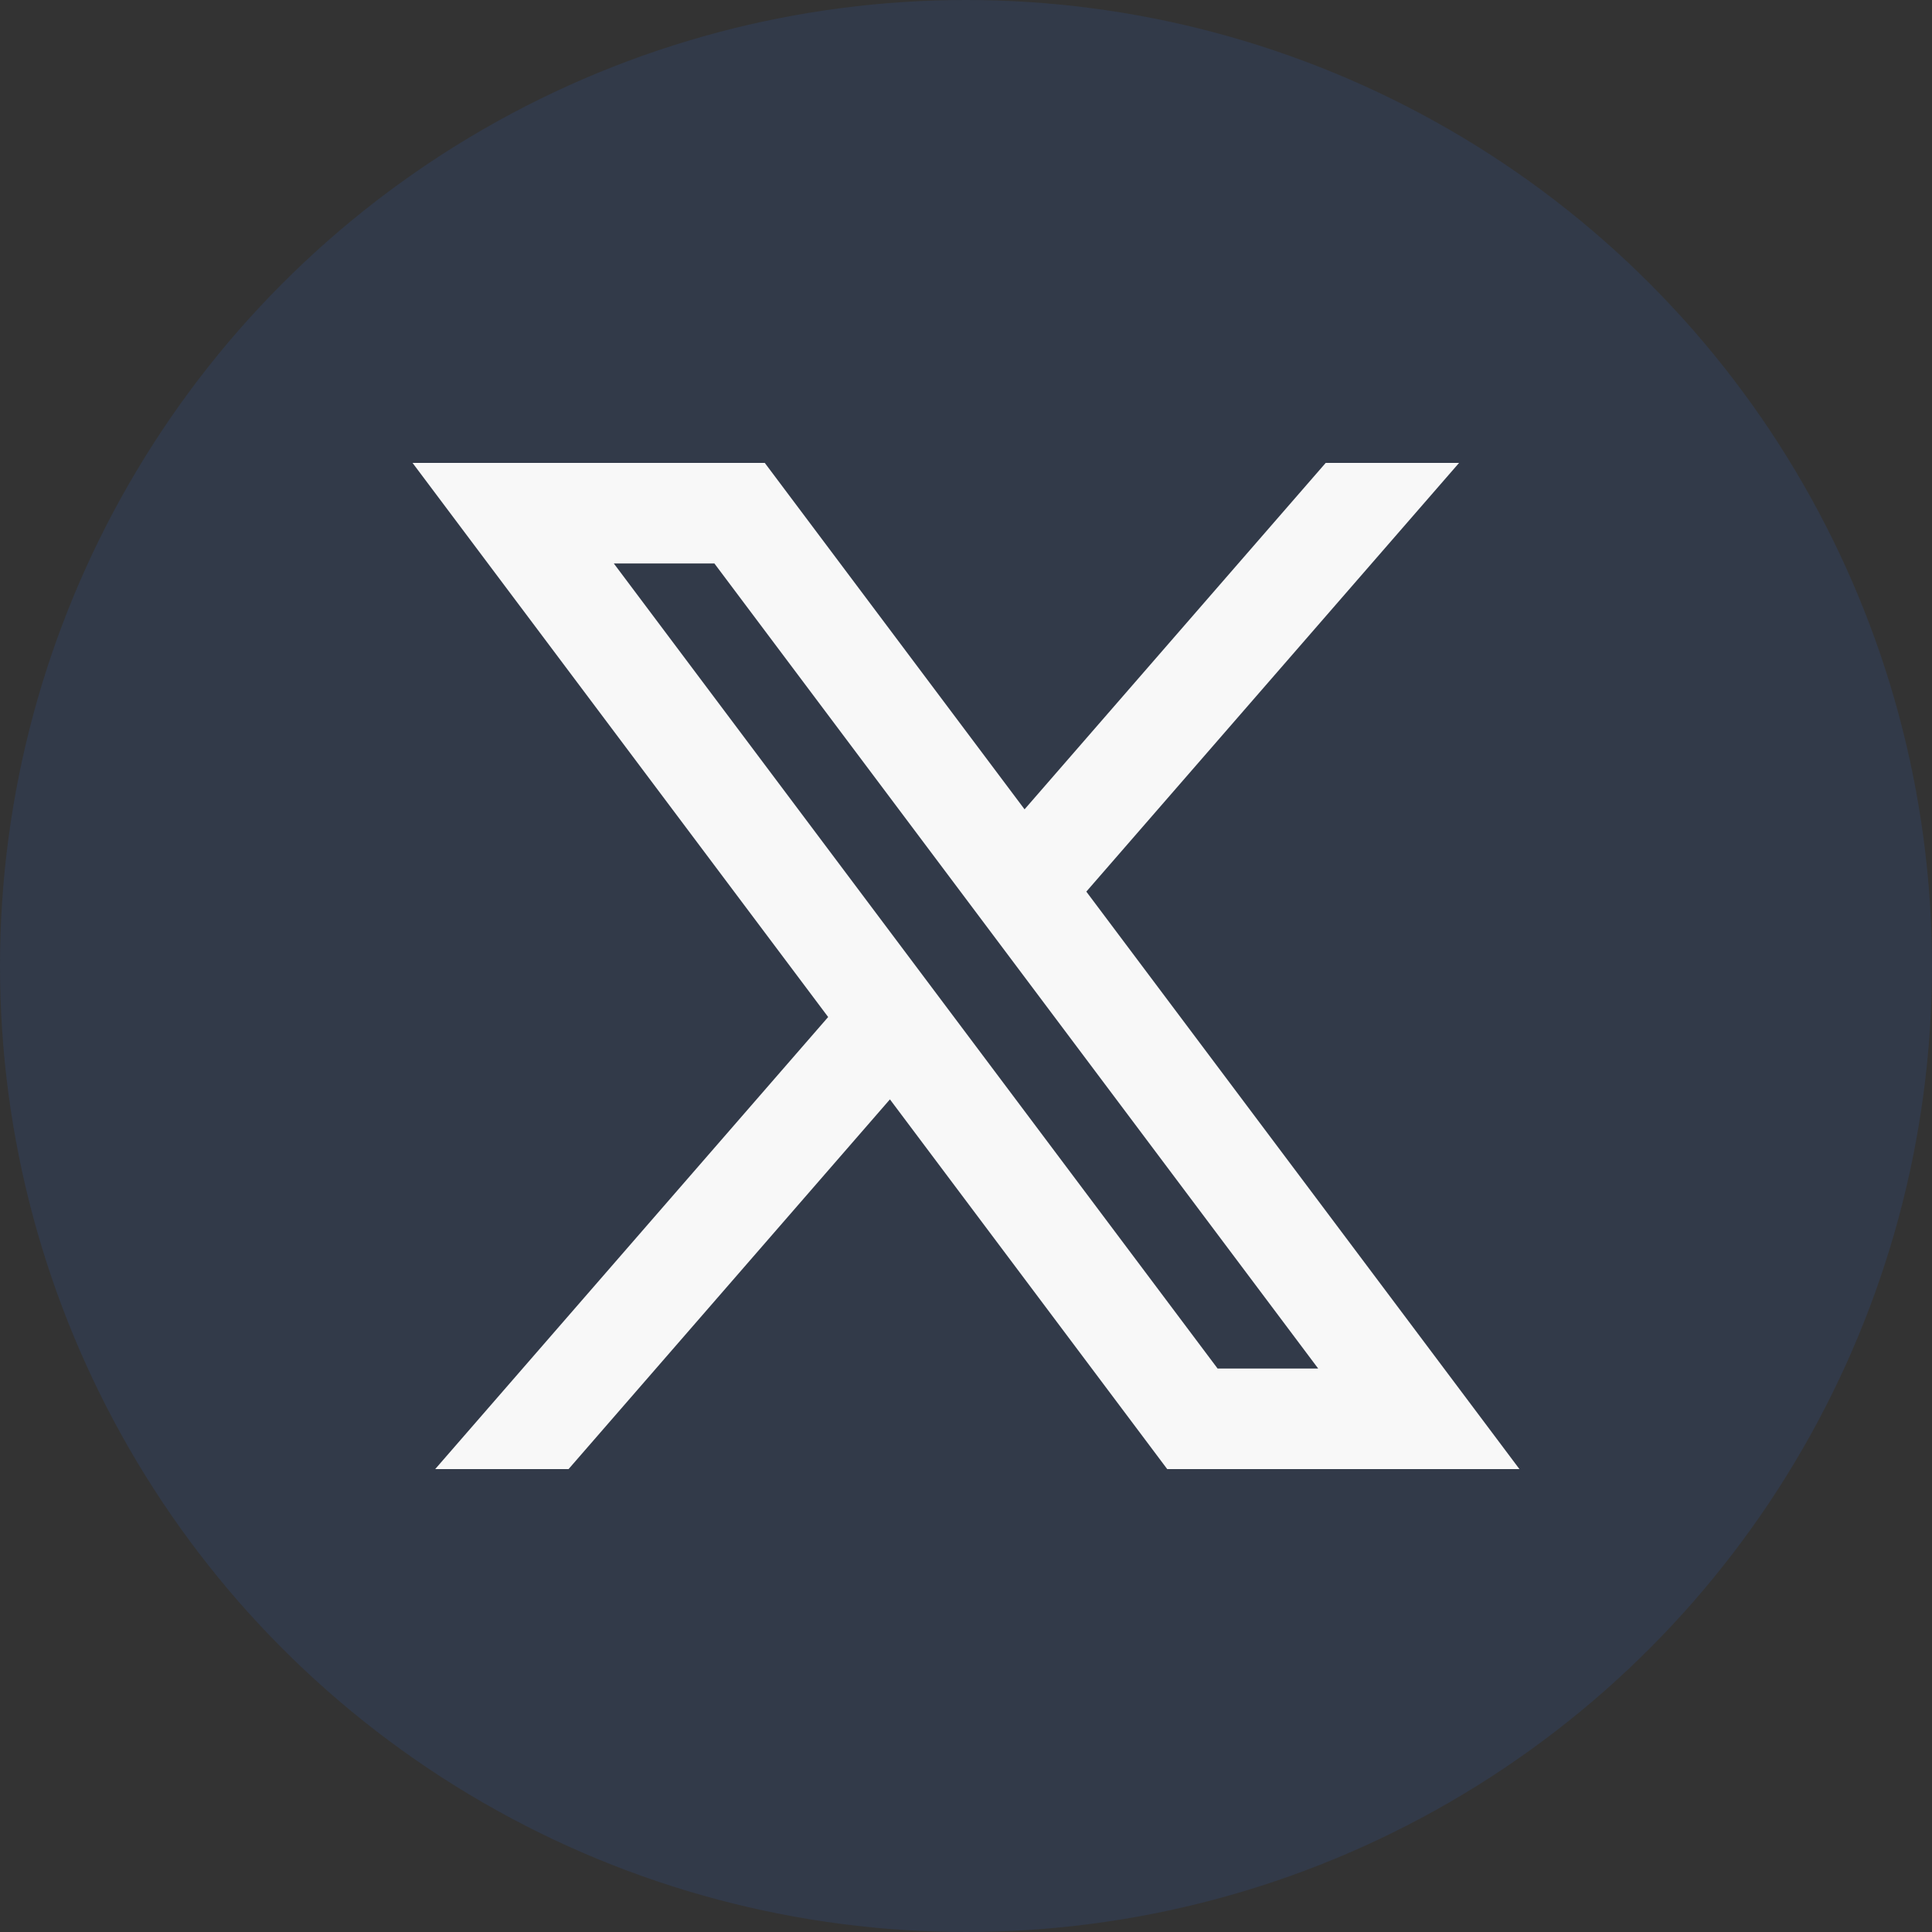
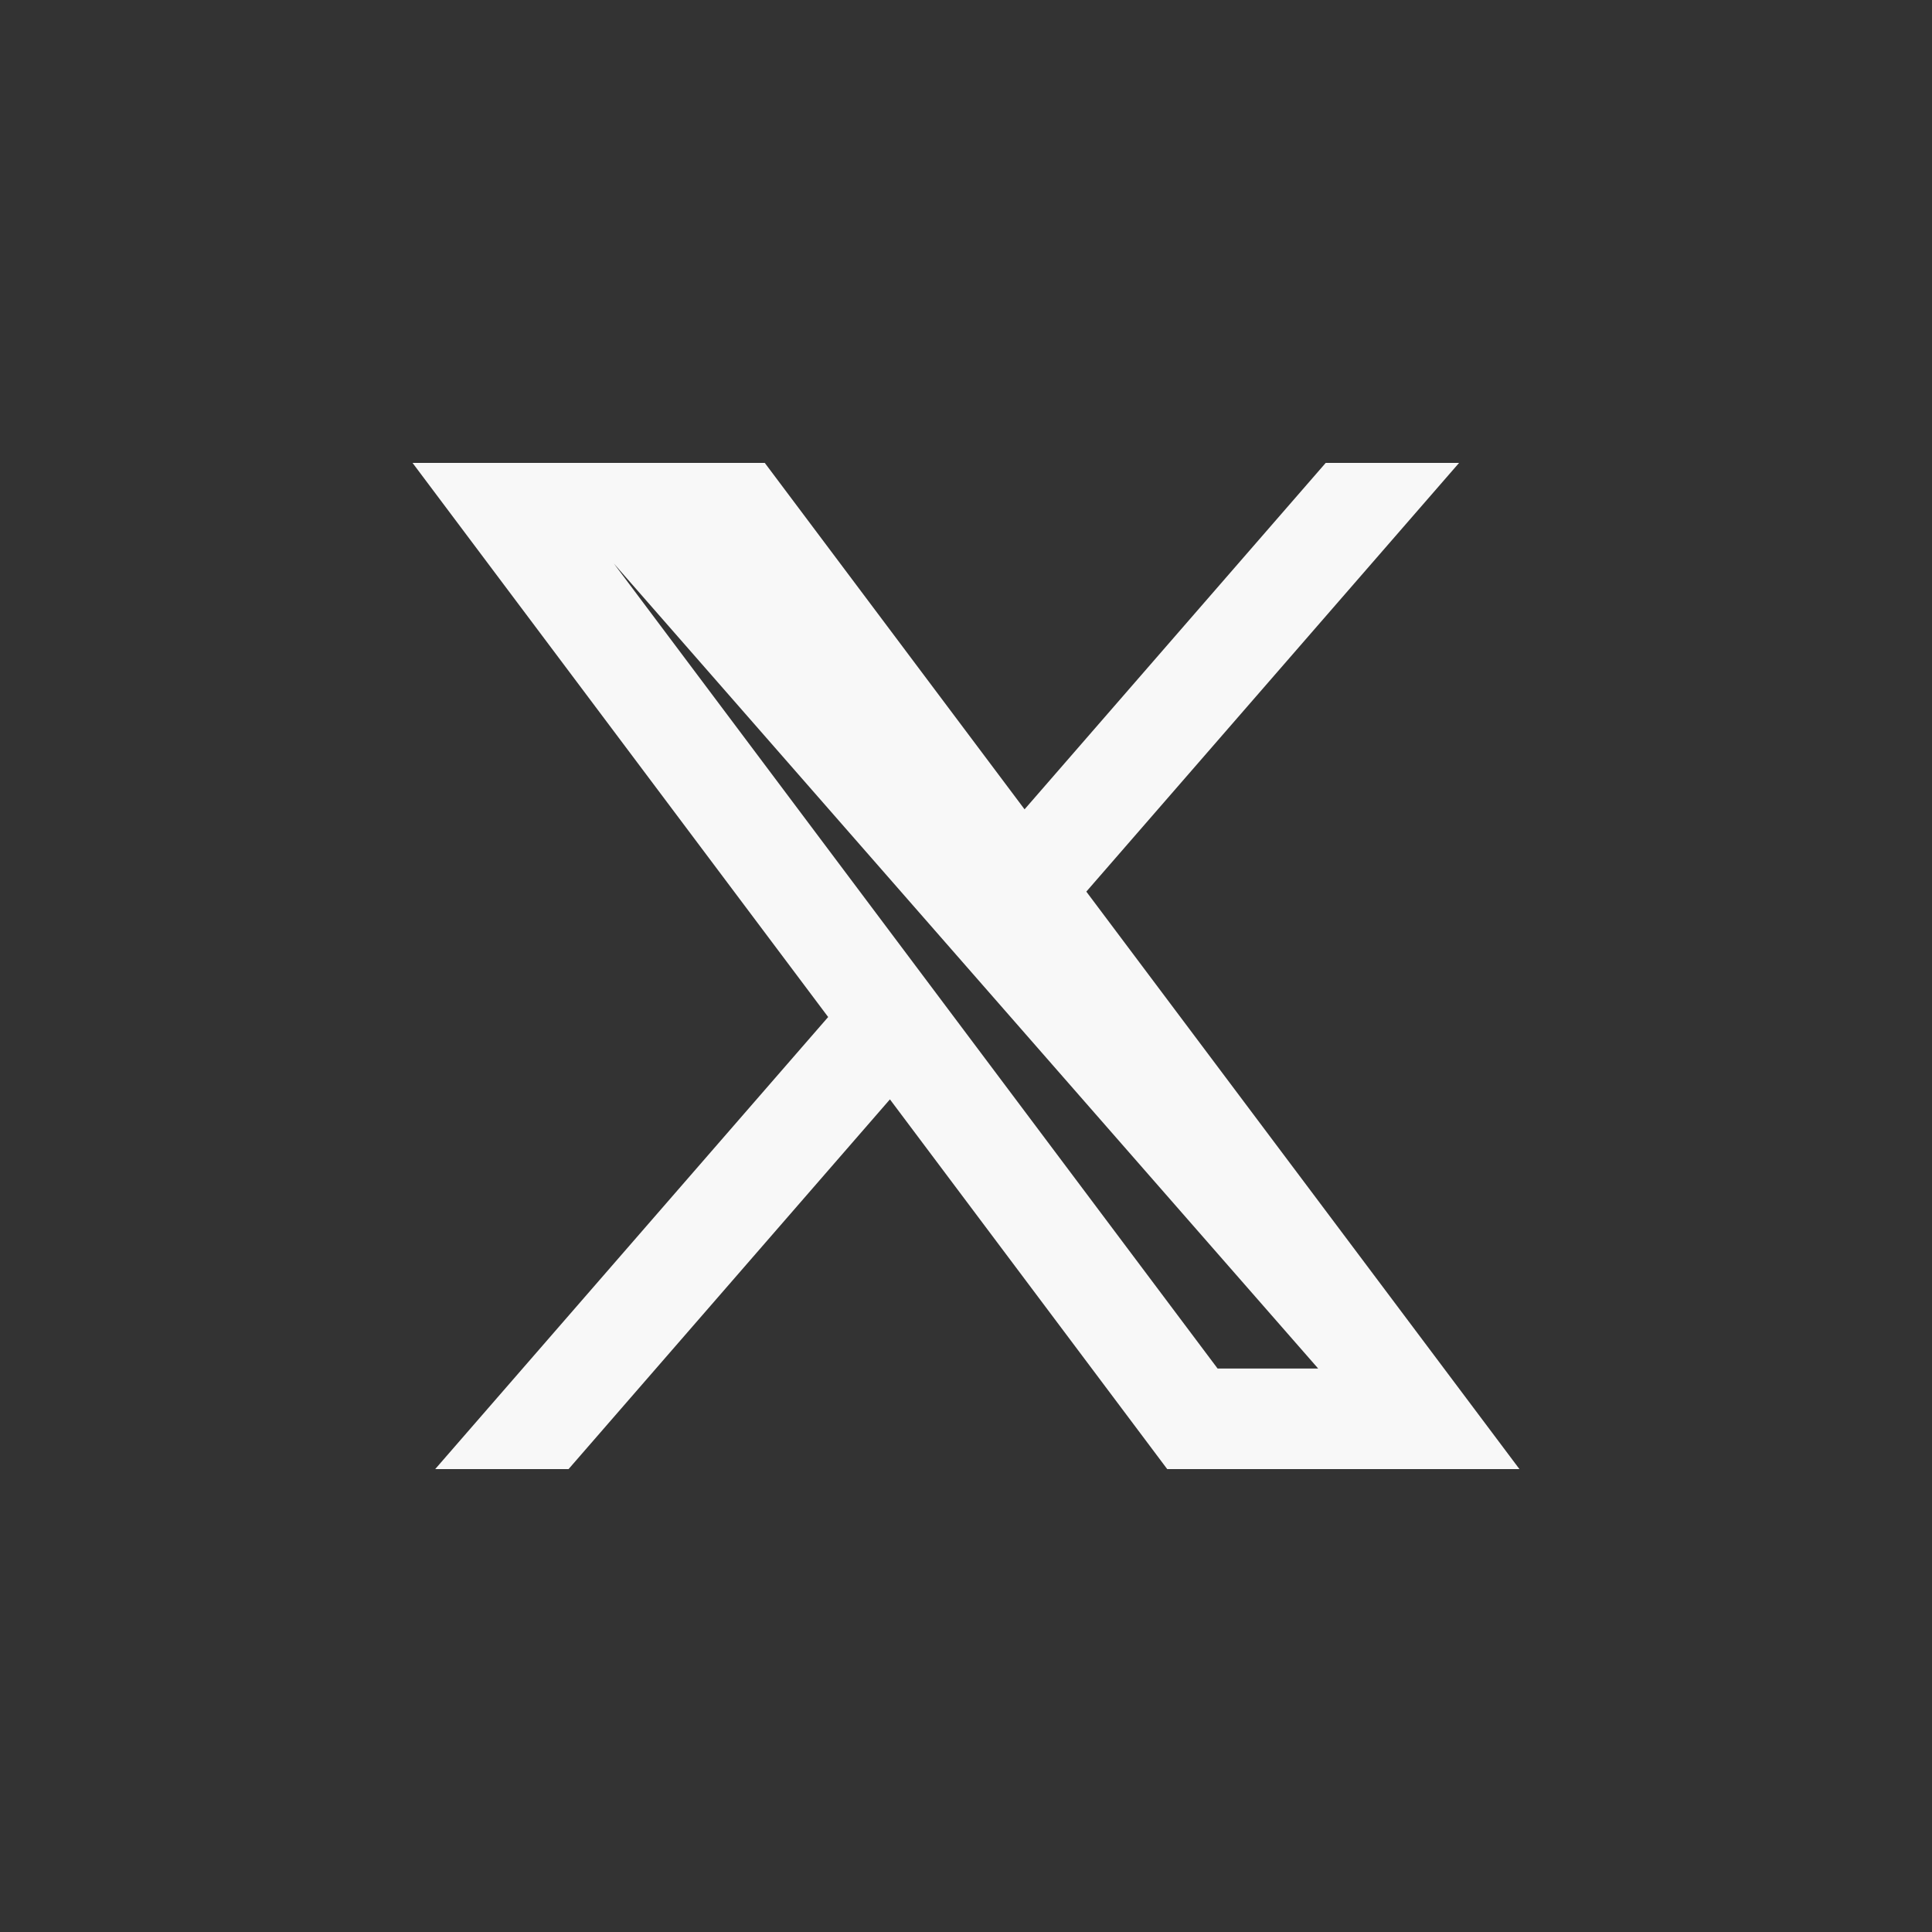
<svg xmlns="http://www.w3.org/2000/svg" width="32" height="32" viewBox="0 0 32 32" fill="none">
  <rect x="0" y="0" width="32" height="32" fill="#333333" stroke="none" />
  <g id="Ã­cones">
-     <circle id="Ellipse 6" cx="16" cy="16" r="16" fill="#3157A4" fill-opacity="0.2" />
    <g id="ri:twitter-x-line">
-       <path id="Vector" d="M12.667 7.667H6.833L13.717 16.845L7.208 24.333H9.417L14.74 18.209L19.333 24.333H25.167L17.993 14.768L24.167 7.667H21.958L16.97 13.405L12.667 7.667ZM20.167 22.667L10.167 9.333H11.833L21.833 22.667H20.167Z" fill="#F8F8F8" />
+       <path id="Vector" d="M12.667 7.667H6.833L13.717 16.845L7.208 24.333H9.417L14.74 18.209L19.333 24.333H25.167L17.993 14.768L24.167 7.667H21.958L16.97 13.405L12.667 7.667ZM20.167 22.667L10.167 9.333L21.833 22.667H20.167Z" fill="#F8F8F8" />
    </g>
  </g>
</svg>